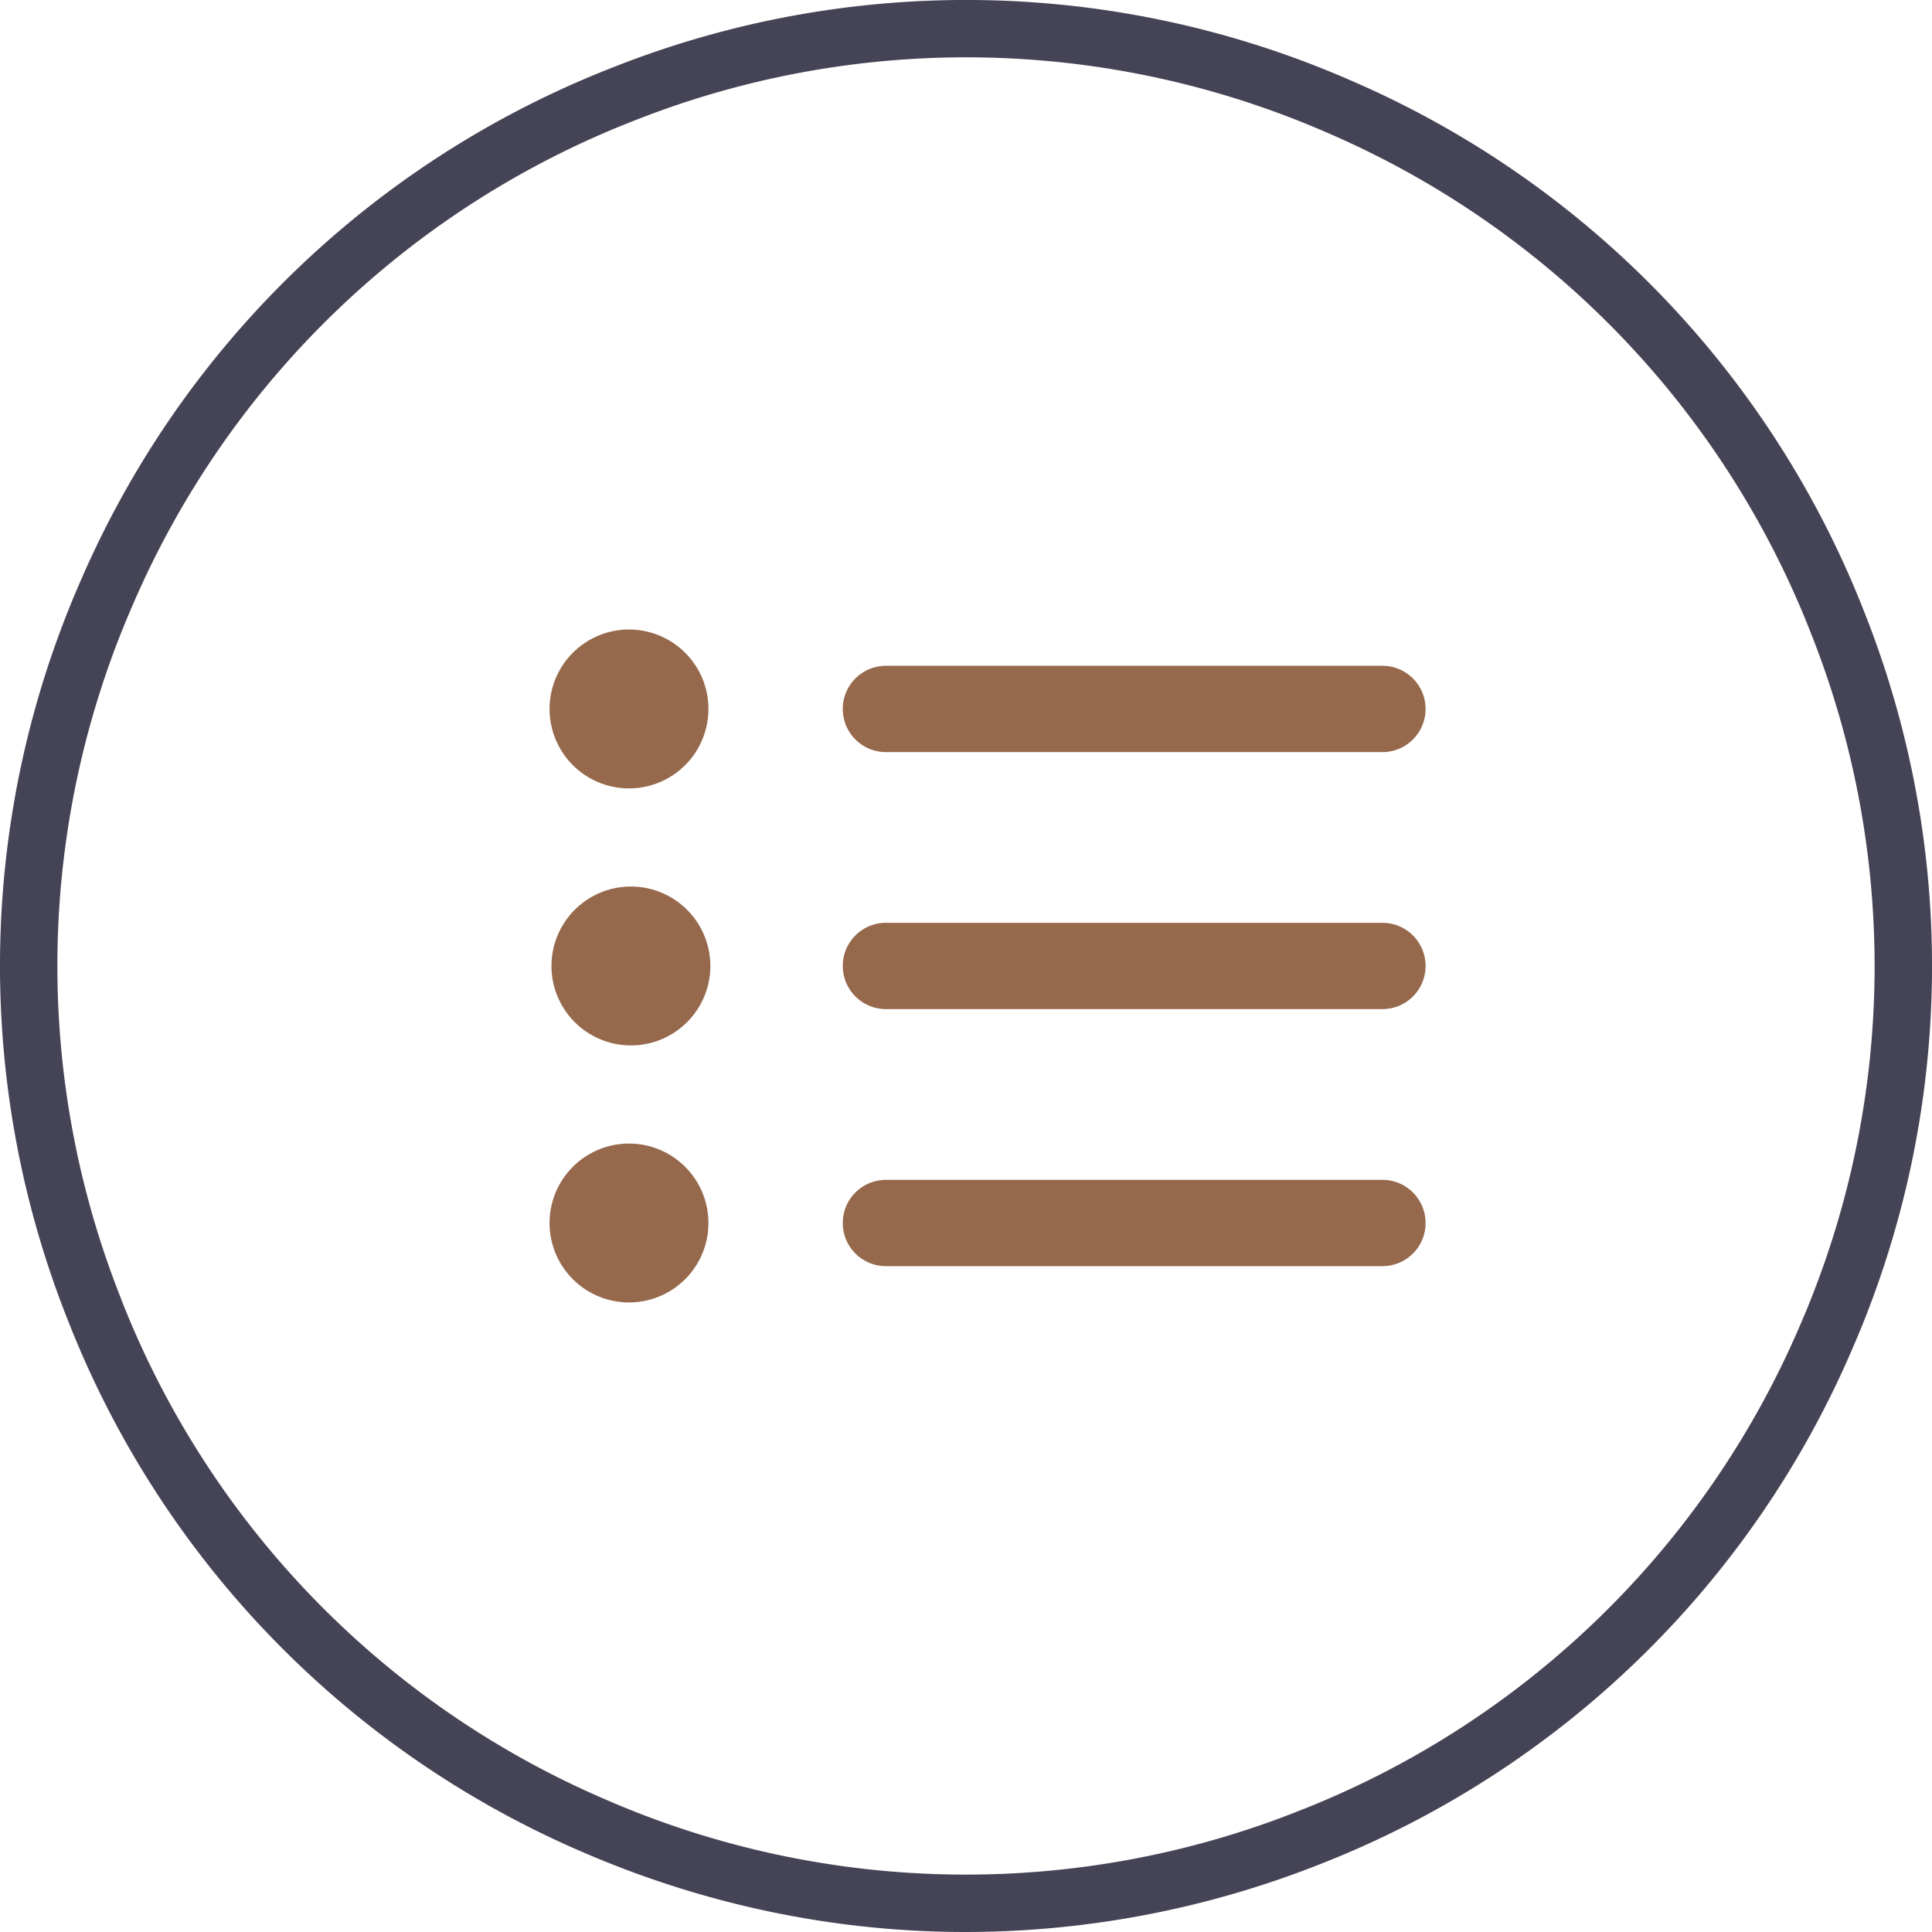
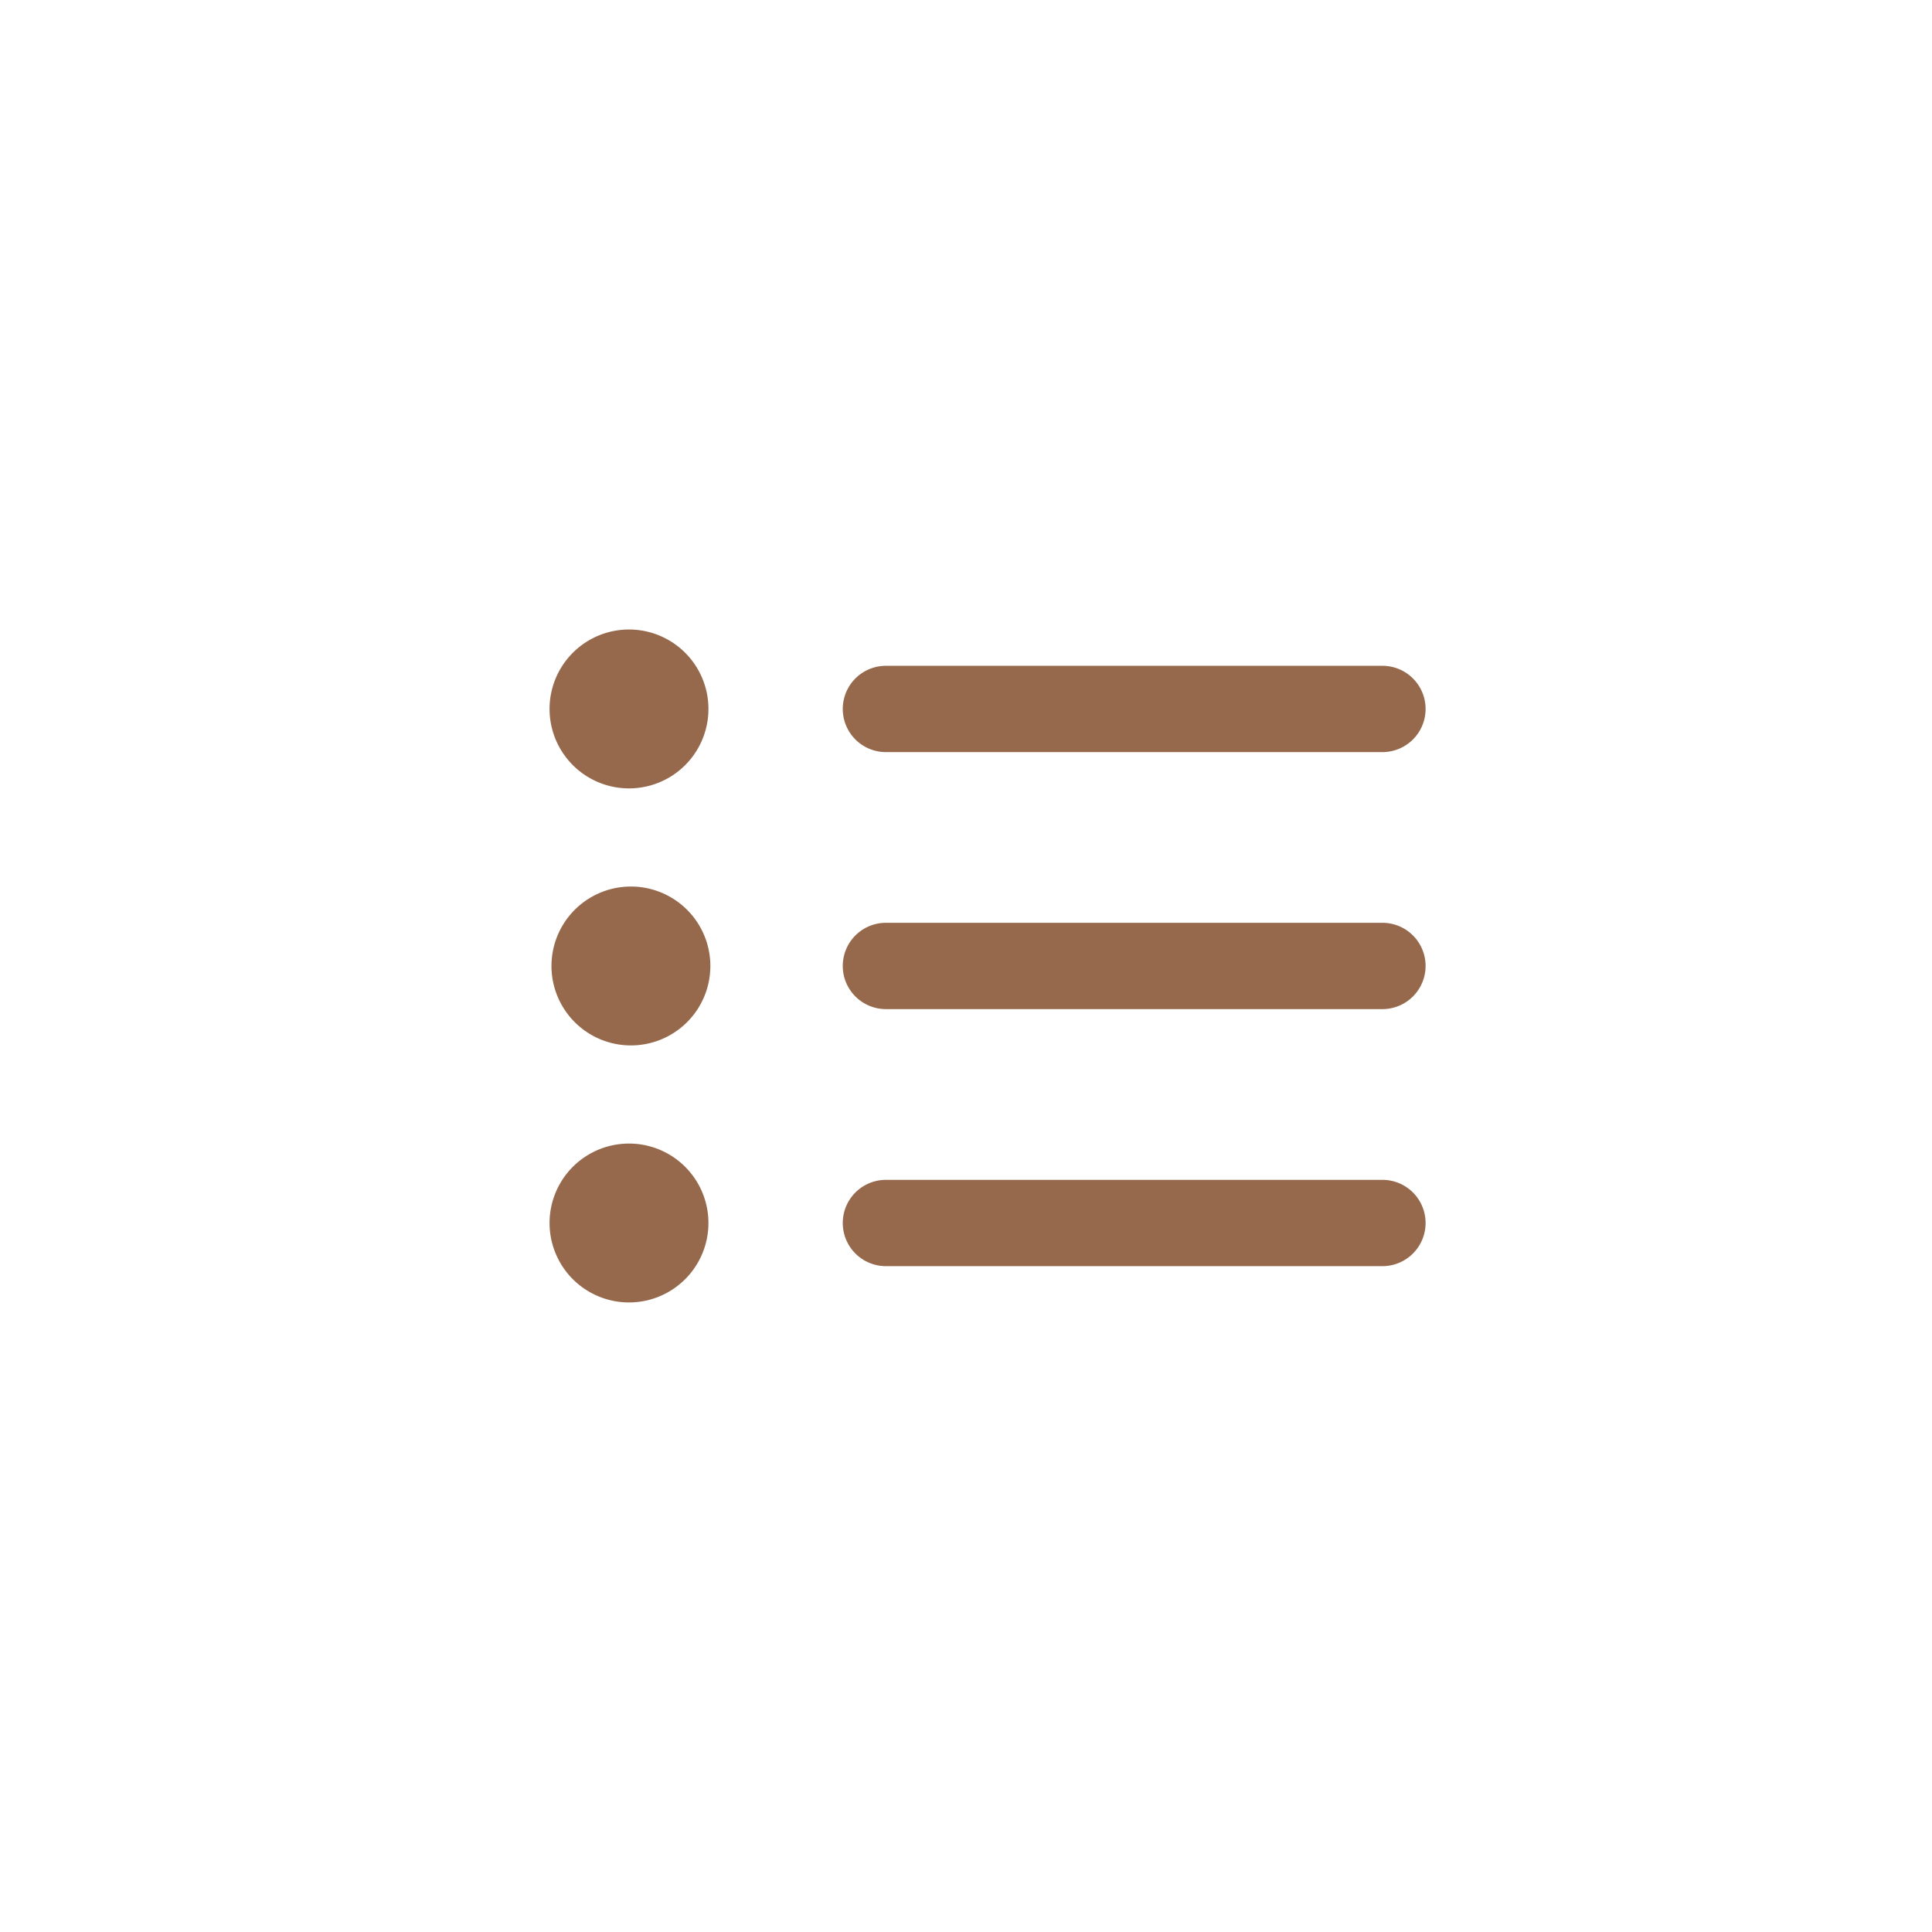
<svg xmlns="http://www.w3.org/2000/svg" width="42" height="42" fill="none">
  <path d="M13.674 17.139a1.727 1.727 0 100-3.454 1.727 1.727 0 000 3.454zM13.674 22.726a1.727 1.727 0 100-3.453 1.727 1.727 0 000 3.453zM13.674 28.314a1.727 1.727 0 100-3.454 1.727 1.727 0 000 3.454zM30.053 16.35H19.259a.938.938 0 110-1.876h10.794a.937.937 0 110 1.876zM30.053 21.937H19.259a.938.938 0 110-1.876h10.794a.937.937 0 110 1.876zM30.053 27.525H19.259a.937.937 0 110-1.876h10.794a.937.937 0 110 1.876z" fill="#96694C" />
-   <path d="M20.995 42c-2.838 0-5.673-.584-8.354-1.748a20.85 20.85 0 01-11.165-11.55 20.854 20.854 0 01.271-16.062A20.852 20.852 0 0113.298 1.475a20.855 20.855 0 0116.062.272 20.85 20.85 0 0111.165 11.55 20.854 20.854 0 01-.272 16.061 20.85 20.85 0 01-11.55 11.165A20.975 20.975 0 0120.996 42h-.001zM2.635 28.245a19.61 19.61 0 0010.502 10.863 19.613 19.613 0 0015.108.256 19.615 19.615 0 0010.864-10.501 19.617 19.617 0 00.255-15.108A19.614 19.614 0 0028.863 2.89a19.612 19.612 0 00-15.108-.255A19.61 19.61 0 002.892 13.136a19.609 19.609 0 00-.256 15.108z" fill="#454456" />
</svg>